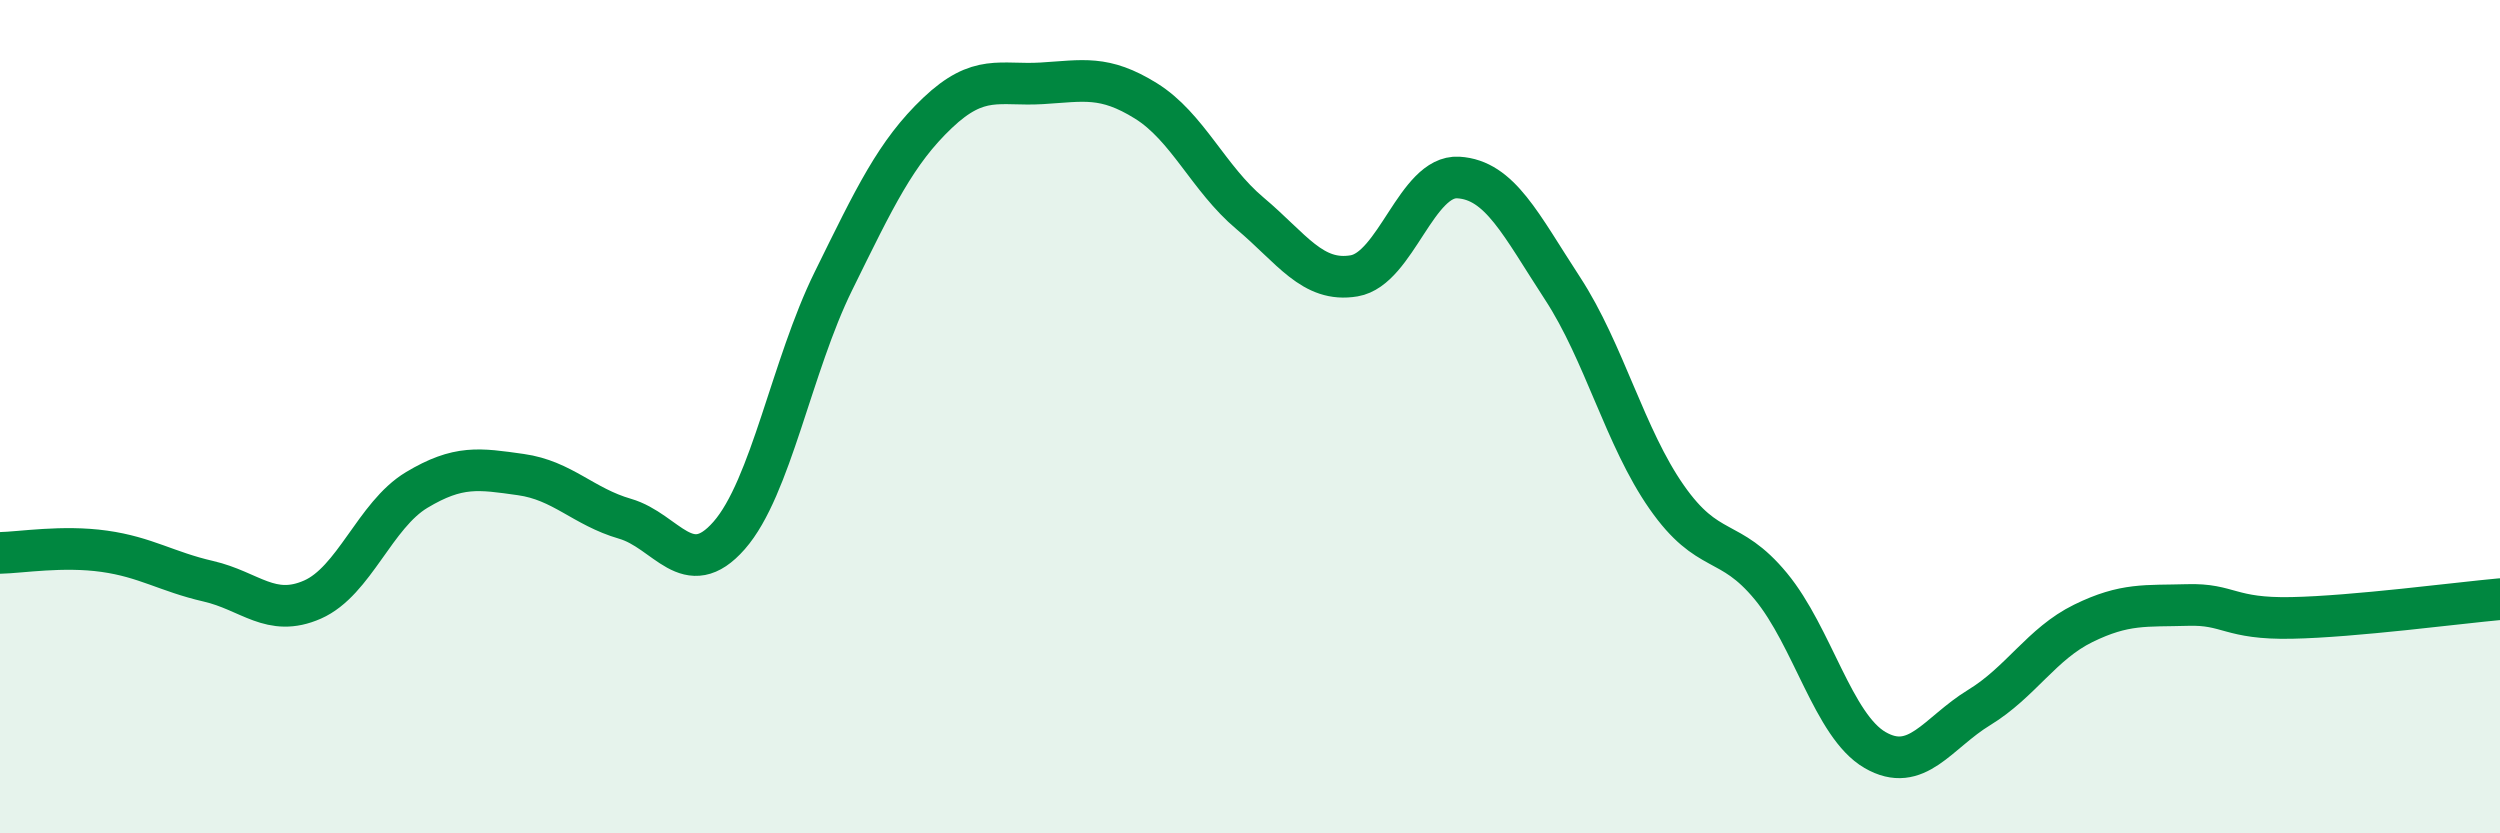
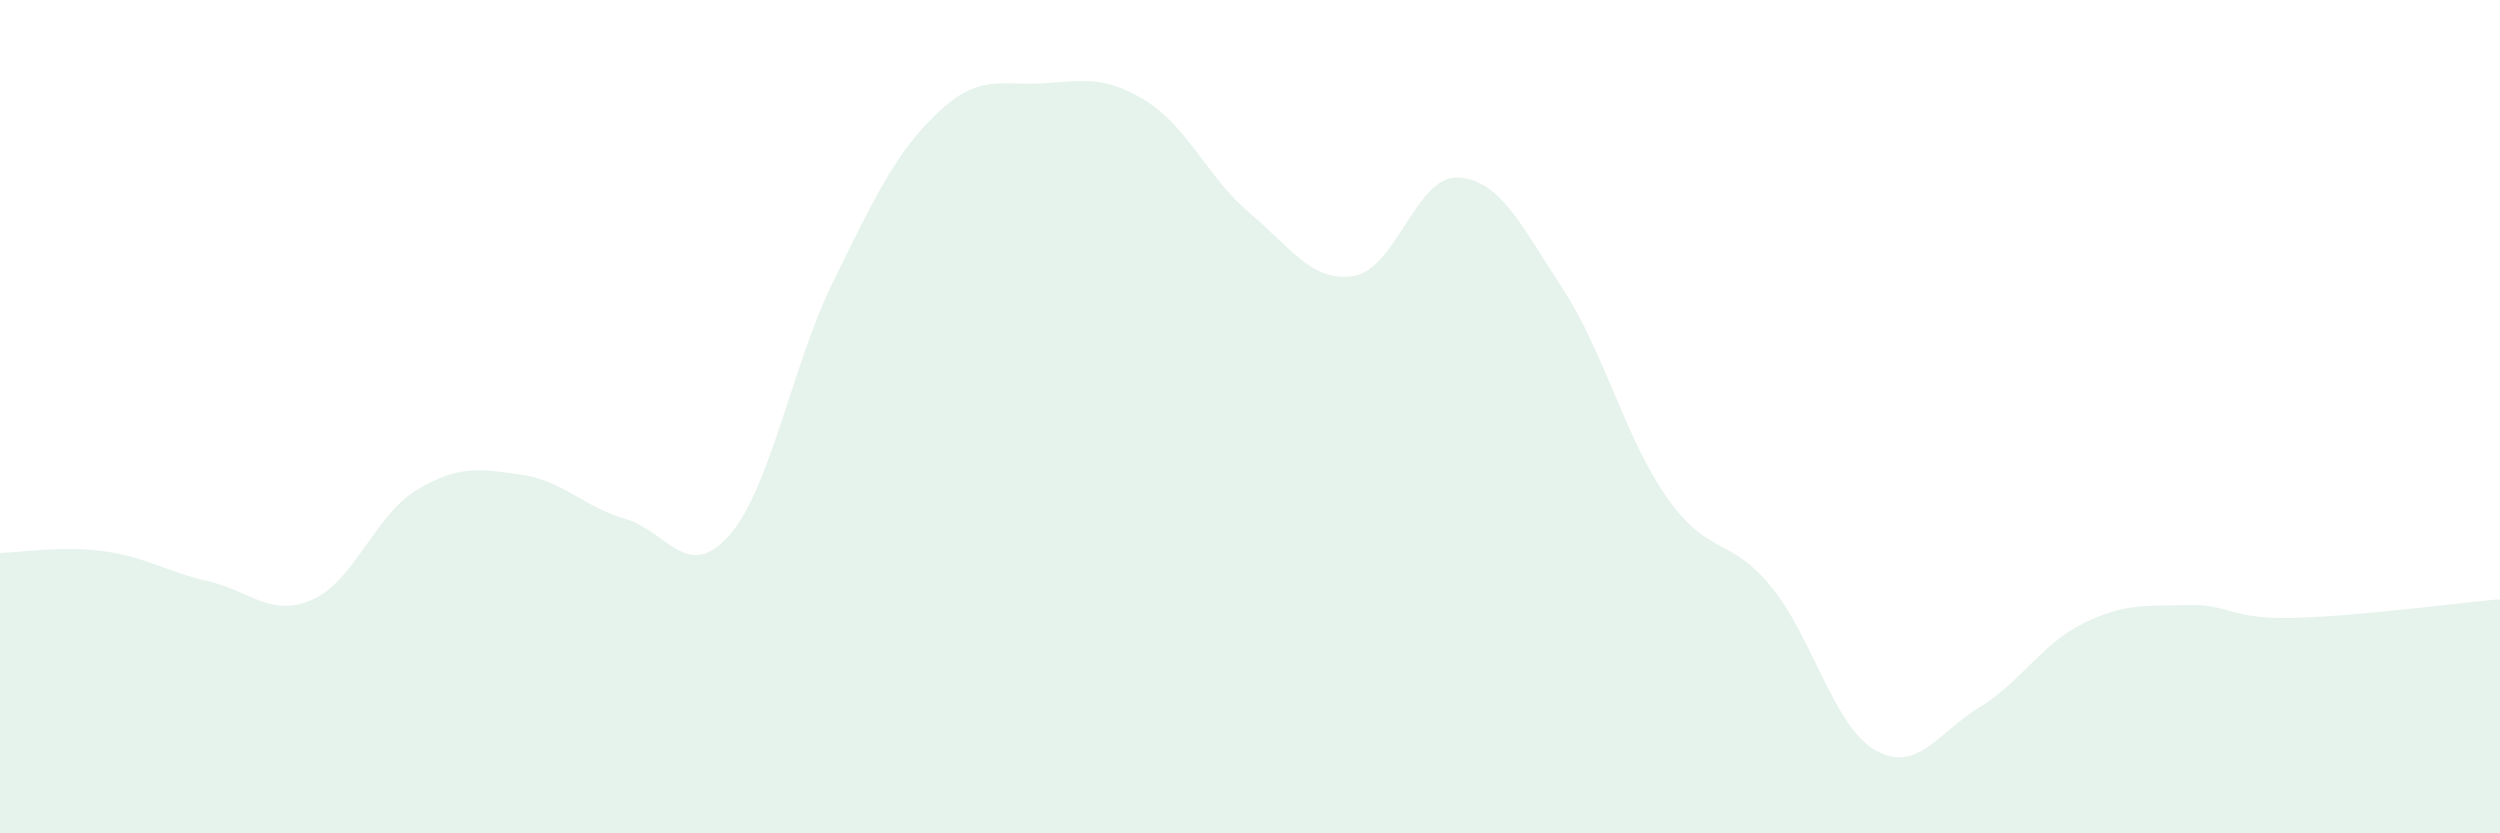
<svg xmlns="http://www.w3.org/2000/svg" width="60" height="20" viewBox="0 0 60 20">
  <path d="M 0,13.27 C 0.5,13.26 1.5,13.09 2.5,13.23 C 3.5,13.37 4,13.72 5,13.95 C 6,14.18 6.5,14.83 7.5,14.39 C 8.5,13.95 9,12.36 10,11.76 C 11,11.16 11.5,11.25 12.5,11.39 C 13.5,11.53 14,12.16 15,12.45 C 16,12.74 16.5,13.99 17.5,12.85 C 18.5,11.71 19,8.78 20,6.75 C 21,4.72 21.5,3.66 22.5,2.71 C 23.5,1.76 24,2.06 25,2 C 26,1.94 26.5,1.8 27.5,2.42 C 28.5,3.04 29,4.28 30,5.12 C 31,5.96 31.5,6.79 32.5,6.62 C 33.5,6.45 34,4.2 35,4.26 C 36,4.32 36.5,5.39 37.5,6.92 C 38.5,8.45 39,10.5 40,11.93 C 41,13.36 41.5,12.86 42.5,14.07 C 43.5,15.28 44,17.42 45,18 C 46,18.58 46.5,17.59 47.5,16.98 C 48.5,16.37 49,15.45 50,14.96 C 51,14.47 51.5,14.55 52.5,14.52 C 53.5,14.49 53.5,14.86 55,14.83 C 56.5,14.8 59,14.47 60,14.38L60 20L0 20Z" fill="#008740" opacity="0.1" stroke-linecap="round" stroke-linejoin="round" />
-   <path d="M 0,13.27 C 0.5,13.26 1.5,13.09 2.5,13.23 C 3.5,13.37 4,13.72 5,13.95 C 6,14.18 6.5,14.83 7.5,14.39 C 8.5,13.95 9,12.36 10,11.76 C 11,11.16 11.5,11.25 12.5,11.39 C 13.5,11.53 14,12.16 15,12.45 C 16,12.74 16.5,13.99 17.5,12.85 C 18.5,11.71 19,8.78 20,6.75 C 21,4.72 21.5,3.66 22.5,2.71 C 23.5,1.76 24,2.06 25,2 C 26,1.94 26.5,1.8 27.5,2.42 C 28.5,3.04 29,4.28 30,5.12 C 31,5.96 31.5,6.79 32.5,6.62 C 33.5,6.45 34,4.2 35,4.26 C 36,4.32 36.5,5.39 37.5,6.92 C 38.5,8.45 39,10.5 40,11.93 C 41,13.36 41.5,12.86 42.5,14.07 C 43.5,15.28 44,17.42 45,18 C 46,18.58 46.5,17.59 47.5,16.98 C 48.5,16.37 49,15.45 50,14.96 C 51,14.47 51.5,14.55 52.5,14.52 C 53.5,14.49 53.5,14.86 55,14.83 C 56.5,14.8 59,14.47 60,14.38" stroke="#008740" stroke-width="1" fill="none" stroke-linecap="round" stroke-linejoin="round" />
</svg>